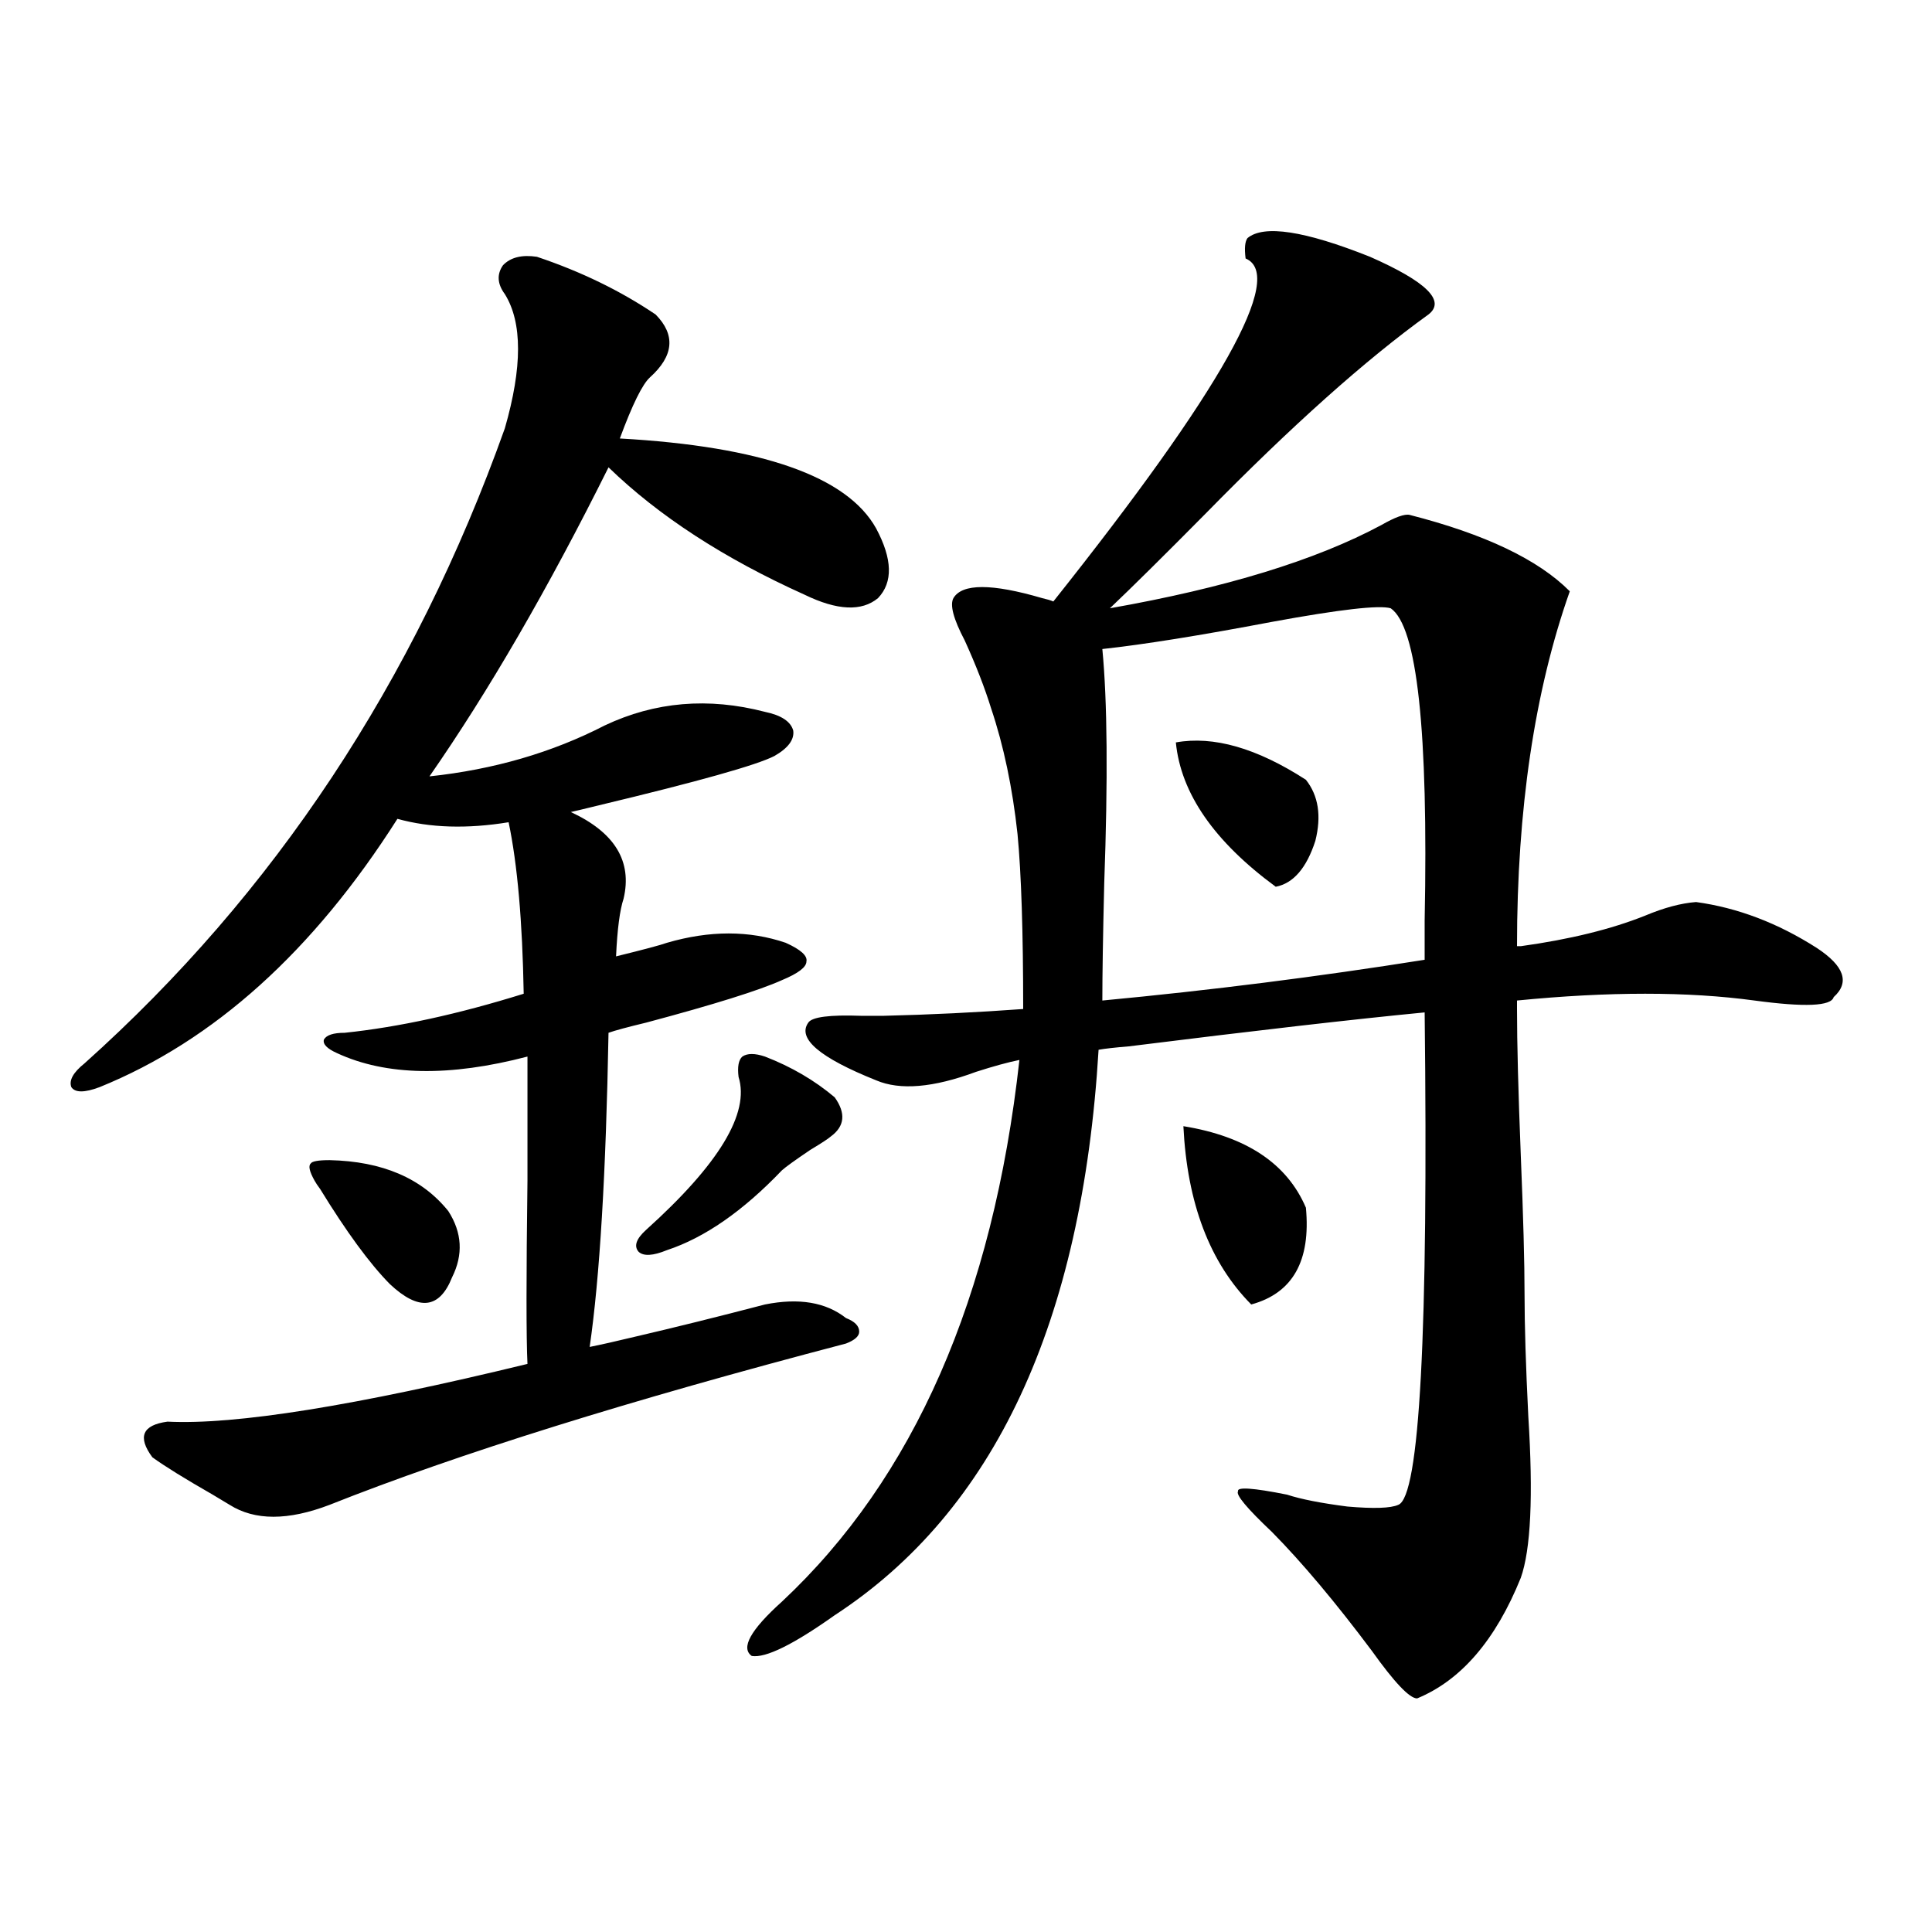
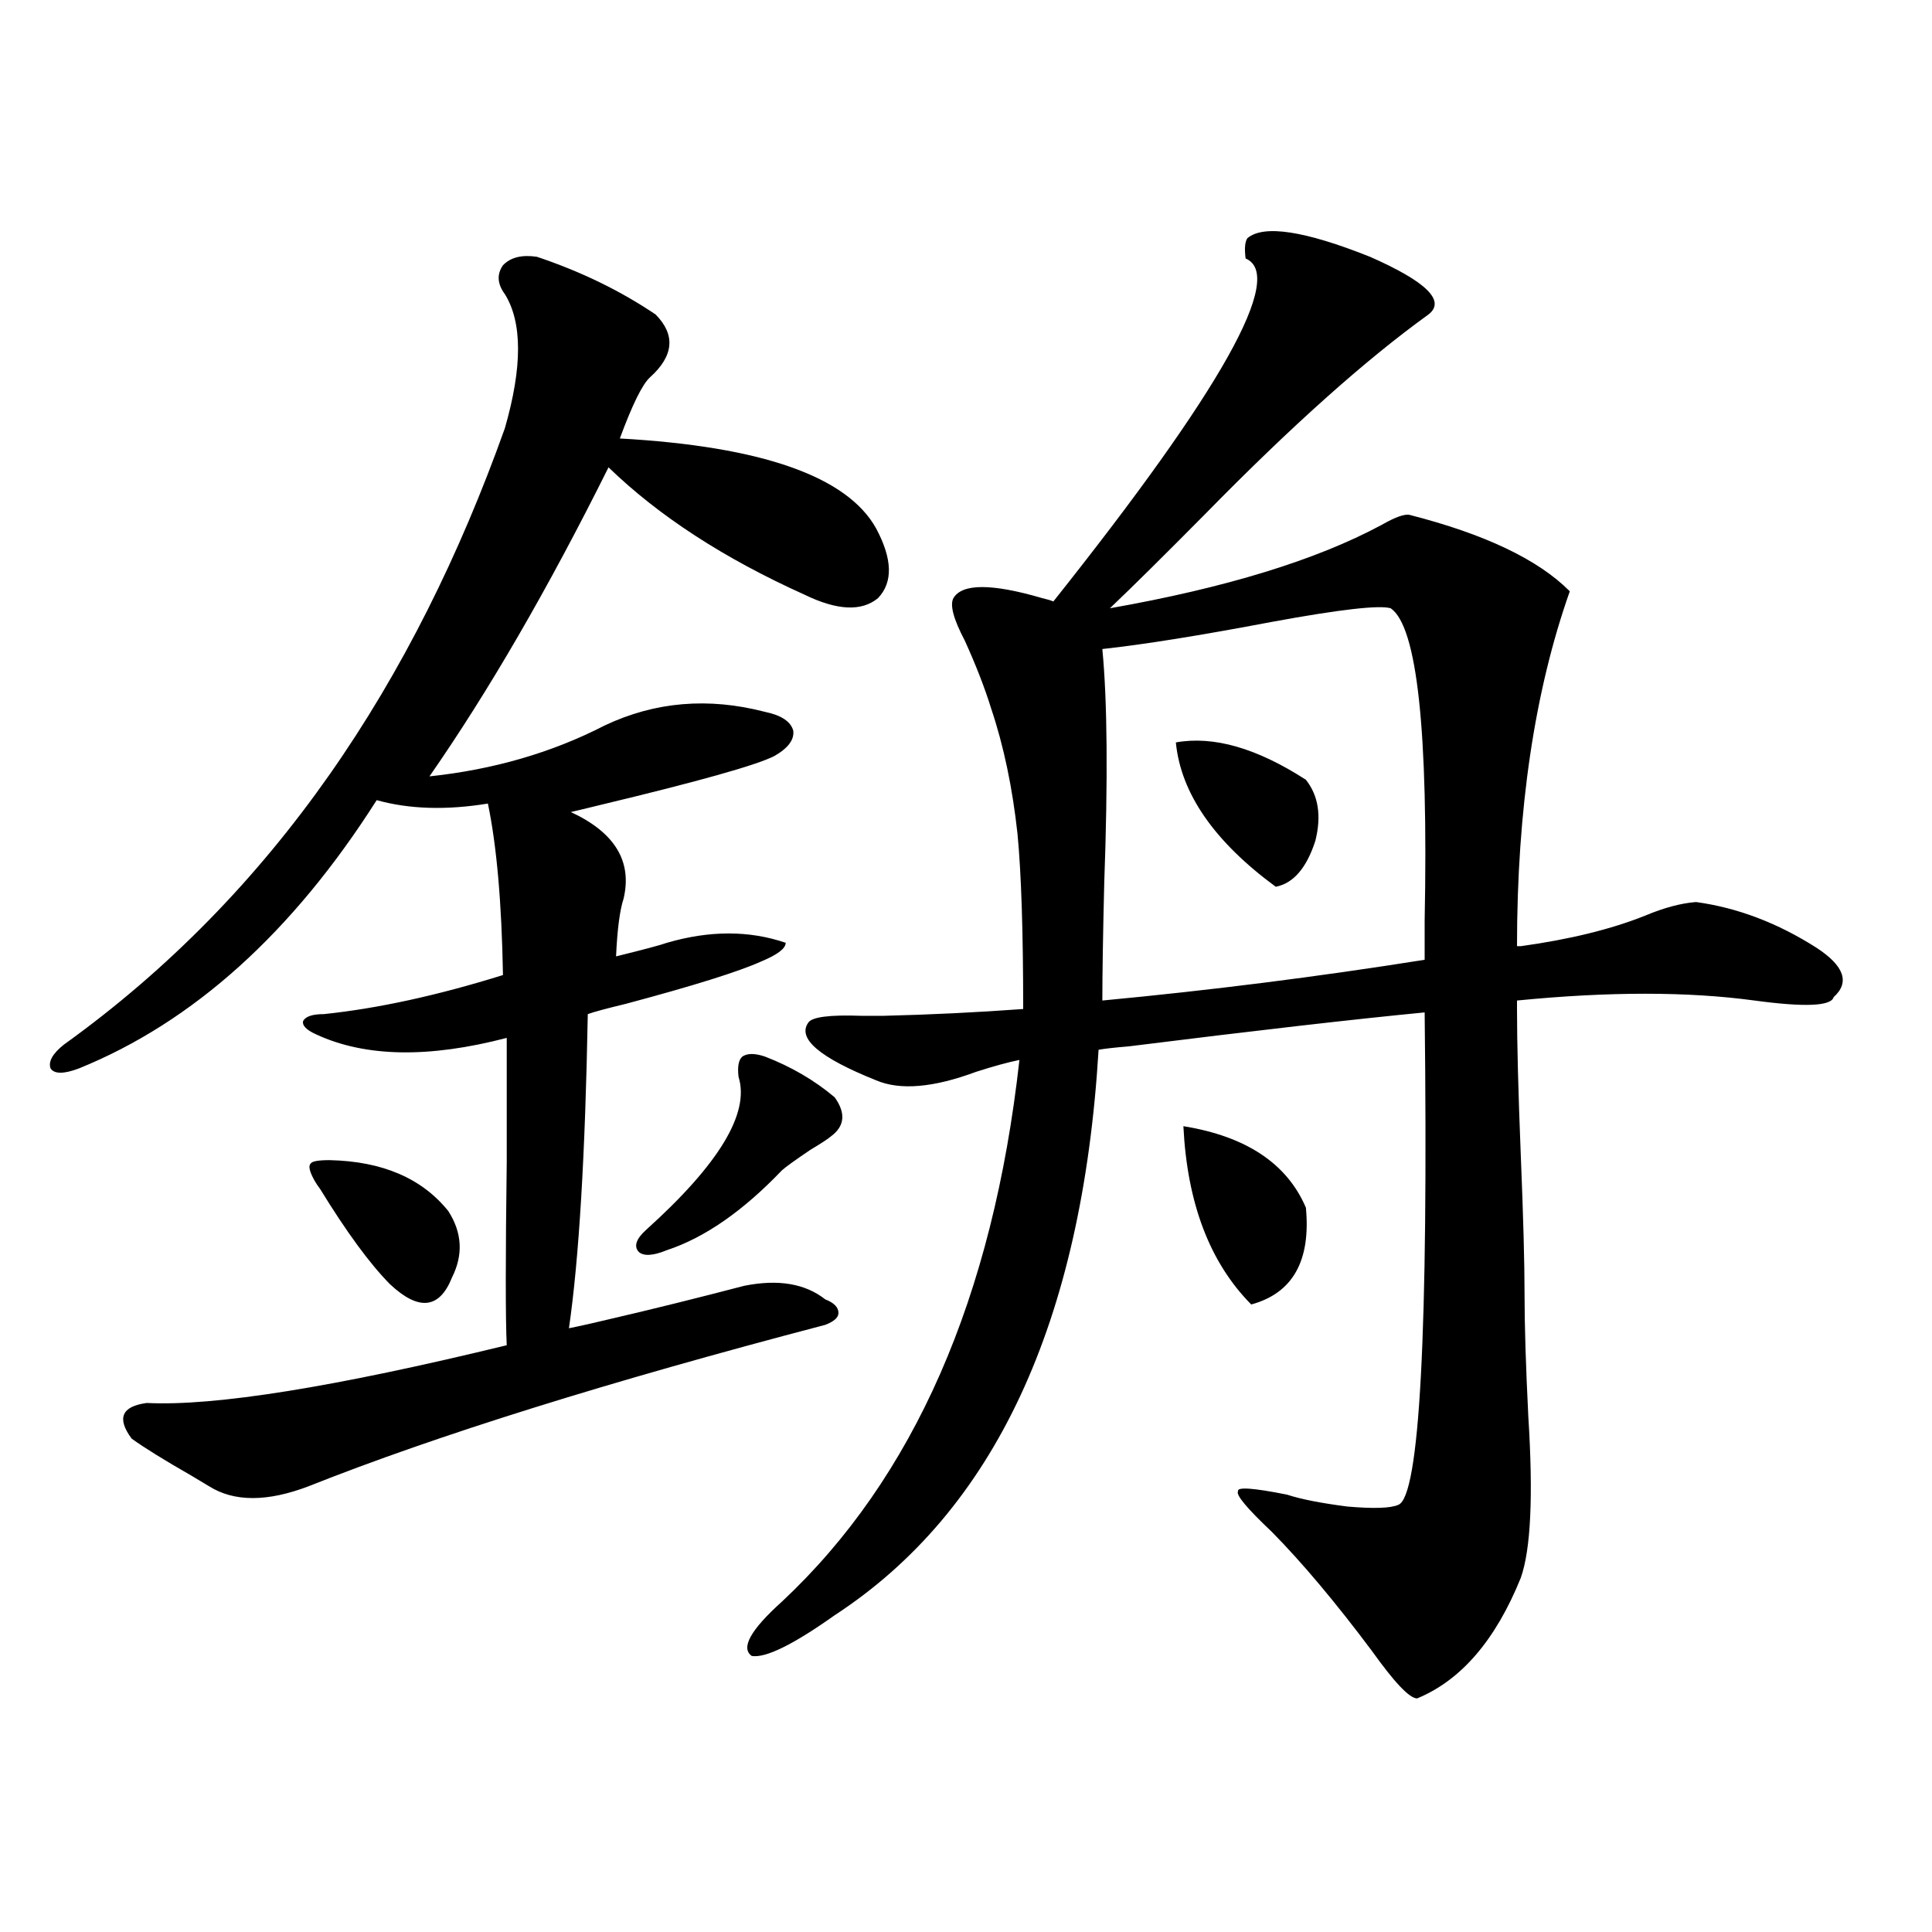
<svg xmlns="http://www.w3.org/2000/svg" version="1.1" id="图层_1" x="0px" y="0px" width="1000px" height="1000px" viewBox="0 0 1000 1000" enable-background="new 0 0 1000 1000" xml:space="preserve">
-   <path d="M277.896,132.91c22.759,7.622,43.246,17.578,61.462,29.883c10.396,10.547,9.421,21.396-2.927,32.52  c-3.902,3.516-9.115,14.063-15.609,31.641c73.489,4.106,117.711,19.639,132.68,46.582c8.445,15.82,8.78,27.837,0.976,36.035  c-8.46,7.031-21.143,6.455-38.048-1.758c-41.63-18.745-75.455-40.718-101.461-65.918c-31.219,62.705-62.117,116.016-92.681,159.961  c33.17-3.516,63.413-12.305,90.729-26.367c26.006-12.305,53.657-14.639,82.925-7.031c8.445,1.758,13.323,4.985,14.634,9.668  c0.641,4.697-2.606,9.092-9.756,13.184c-9.115,4.697-39.358,13.184-90.729,25.488c-7.164,1.758-12.042,2.939-14.634,3.516  c22.759,10.547,31.859,25.488,27.316,44.824c-1.951,5.864-3.262,15.82-3.902,29.883c14.299-3.516,23.079-5.85,26.341-7.031  c22.104-6.44,42.591-6.44,61.462,0c7.805,3.516,11.372,6.743,10.731,9.668c0,2.939-4.237,6.152-12.683,9.668  c-11.707,5.273-35.121,12.607-70.242,21.973c-9.756,2.349-16.265,4.106-19.512,5.273c-1.311,72.661-4.558,126.865-9.756,162.598  c5.854-1.167,13.658-2.925,23.414-5.273c20.152-4.683,42.591-10.244,67.315-16.699c17.561-3.516,31.539-1.167,41.95,7.031  c4.543,1.758,6.829,4.106,6.829,7.031c0,2.349-2.286,4.395-6.829,6.152c-111.872,29.307-200.971,57.129-267.311,83.496  c-21.463,8.213-38.703,8.213-51.706,0c-1.951-1.167-4.878-2.925-8.78-5.273c-14.313-8.198-24.725-14.639-31.219-19.336  c-7.805-10.547-5.213-16.699,7.805-18.457c35.121,1.758,97.224-8.198,186.337-29.883c-0.655-13.472-0.655-45.112,0-94.922  c0-28.701,0-50.098,0-64.16c-40.334,10.547-73.169,9.971-98.534-1.758c-5.213-2.334-7.484-4.683-6.829-7.031  c1.296-2.334,4.878-3.516,10.731-3.516c27.957-2.925,58.855-9.668,92.681-20.215c-0.655-37.49-3.262-67.085-7.805-88.77  c-21.463,3.516-40.654,2.939-57.56-1.758c-43.581,68.555-94.967,114.849-154.143,138.867c-7.805,2.939-12.683,2.939-14.634,0  c-1.311-3.516,0.976-7.607,6.829-12.305C141.954,462.5,214.482,352.939,261.311,221.68c9.101-31.641,9.101-54.78,0-69.434  c-3.902-5.273-4.237-10.244-0.976-14.941C264.237,133.213,270.091,131.743,277.896,132.91z M170.581,600.488  c27.316,0.591,47.804,9.38,61.462,26.367c7.149,11.138,7.805,22.563,1.951,34.277c-6.509,16.411-17.24,17.578-32.194,3.516  c-10.411-10.547-22.438-26.943-36.097-49.219c-1.311-1.758-2.286-3.213-2.927-4.395c-2.606-4.683-3.262-7.607-1.951-8.789  C161.466,601.079,164.728,600.488,170.581,600.488z M395.941,546.875c13.658,5.273,25.686,12.305,36.097,21.094  c5.854,8.213,5.198,14.941-1.951,20.215c-1.311,1.182-4.878,3.516-10.731,7.031c-7.805,5.273-12.683,8.789-14.634,10.547  c-20.167,21.094-39.999,34.868-59.511,41.309c-7.164,2.939-12.042,3.228-14.634,0.879c-2.606-2.925-1.311-6.729,3.902-11.426  c37.713-33.975,53.657-60.342,47.804-79.102c-0.655-5.273,0-8.789,1.951-10.547C386.826,545.117,390.729,545.117,395.941,546.875z   M787.151,489.746c25.365-3.516,46.828-8.789,64.389-15.82c9.756-4.092,18.536-6.44,26.341-7.031  c21.463,2.939,42.271,10.85,62.438,23.73c14.299,9.38,17.226,17.881,8.78,25.488c-1.311,4.697-14.969,5.273-40.975,1.758  c-34.48-4.683-75.455-4.683-122.924,0v4.395c0,17.578,0.641,42.778,1.951,75.586c1.296,31.641,1.951,55.674,1.951,72.07  c0,15.82,0.641,36.914,1.951,63.281c2.592,41.021,1.296,68.857-3.902,83.496c-13.018,32.218-30.898,53.023-53.657,62.402  c-3.902,0-11.707-8.212-23.414-24.609c-18.871-25.199-36.097-45.703-51.706-61.523c-13.018-12.305-18.871-19.336-17.561-21.094  c-0.655-2.334,7.805-1.758,25.365,1.758c7.149,2.349,17.561,4.395,31.219,6.152c13.658,1.182,22.438,0.879,26.341-0.879  c11.052-4.092,15.609-89.058,13.658-254.883c-36.432,3.516-87.482,9.38-153.167,17.578c-7.164,0.591-12.362,1.182-15.609,1.758  c-8.46,141.216-53.992,238.774-136.582,292.676c-21.463,15.23-35.776,22.262-42.926,21.094c-5.854-4.105-0.655-13.485,15.609-28.125  c68.291-63.857,109.266-157.324,122.924-280.371c-5.854,1.182-13.338,3.228-22.438,6.152c-22.118,8.213-39.358,9.668-51.706,4.395  c-29.268-11.714-40.975-21.67-35.121-29.883c1.951-2.925,11.052-4.092,27.316-3.516c5.198,0,9.101,0,11.707,0  c24.055-0.576,48.124-1.758,72.193-3.516c0-39.839-0.976-70.01-2.927-90.527c-2.606-24.019-7.164-45.703-13.658-65.039  c-3.262-10.547-7.805-22.261-13.658-35.156c-5.854-11.123-7.805-18.457-5.854-21.973c4.543-7.607,19.832-7.607,45.853,0  c2.592,0.591,4.543,1.182,5.854,1.758c87.147-109.561,120.317-168.75,99.51-177.539c-0.655-5.273-0.335-8.789,0.976-10.547  c8.445-7.031,29.588-3.804,63.413,9.668c29.268,12.896,39.344,22.852,30.243,29.883c-32.529,23.442-70.897,57.72-115.119,102.832  c-21.463,21.685-38.048,38.096-49.755,49.219c59.831-10.547,106.659-24.897,140.484-43.066c7.149-4.092,12.027-5.85,14.634-5.273  c39.023,9.971,66.66,23.154,82.925,39.551C794.301,357.622,785.2,418.857,785.2,489.746H787.151z M570.571,335.938  c2.592,26.958,2.927,67.388,0.976,121.289c-0.655,26.958-0.976,47.173-0.976,60.645c55.929-5.273,111.537-12.305,166.825-21.094  c0-4.683,0-11.426,0-20.215c1.951-98.438-3.902-152.339-17.561-161.719c-5.854-1.758-26.341,0.591-61.462,7.031  C621.302,328.906,592.034,333.604,570.571,335.938z M675.935,403.613c6.494,8.213,8.125,18.76,4.878,31.641  c-4.558,14.063-11.387,21.973-20.487,23.73c-31.874-23.428-49.114-48.34-51.706-74.707  C628.131,380.762,650.569,387.217,675.935,403.613z M612.521,582.91c32.515,5.273,53.657,19.336,63.413,42.188  c2.592,27.549-6.829,44.248-28.292,50.098C626.18,653.525,614.473,622.764,612.521,582.91z" />
+   <path d="M277.896,132.91c22.759,7.622,43.246,17.578,61.462,29.883c10.396,10.547,9.421,21.396-2.927,32.52  c-3.902,3.516-9.115,14.063-15.609,31.641c73.489,4.106,117.711,19.639,132.68,46.582c8.445,15.82,8.78,27.837,0.976,36.035  c-8.46,7.031-21.143,6.455-38.048-1.758c-41.63-18.745-75.455-40.718-101.461-65.918c-31.219,62.705-62.117,116.016-92.681,159.961  c33.17-3.516,63.413-12.305,90.729-26.367c26.006-12.305,53.657-14.639,82.925-7.031c8.445,1.758,13.323,4.985,14.634,9.668  c0.641,4.697-2.606,9.092-9.756,13.184c-9.115,4.697-39.358,13.184-90.729,25.488c-7.164,1.758-12.042,2.939-14.634,3.516  c22.759,10.547,31.859,25.488,27.316,44.824c-1.951,5.864-3.262,15.82-3.902,29.883c14.299-3.516,23.079-5.85,26.341-7.031  c22.104-6.44,42.591-6.44,61.462,0c0,2.939-4.237,6.152-12.683,9.668  c-11.707,5.273-35.121,12.607-70.242,21.973c-9.756,2.349-16.265,4.106-19.512,5.273c-1.311,72.661-4.558,126.865-9.756,162.598  c5.854-1.167,13.658-2.925,23.414-5.273c20.152-4.683,42.591-10.244,67.315-16.699c17.561-3.516,31.539-1.167,41.95,7.031  c4.543,1.758,6.829,4.106,6.829,7.031c0,2.349-2.286,4.395-6.829,6.152c-111.872,29.307-200.971,57.129-267.311,83.496  c-21.463,8.213-38.703,8.213-51.706,0c-1.951-1.167-4.878-2.925-8.78-5.273c-14.313-8.198-24.725-14.639-31.219-19.336  c-7.805-10.547-5.213-16.699,7.805-18.457c35.121,1.758,97.224-8.198,186.337-29.883c-0.655-13.472-0.655-45.112,0-94.922  c0-28.701,0-50.098,0-64.16c-40.334,10.547-73.169,9.971-98.534-1.758c-5.213-2.334-7.484-4.683-6.829-7.031  c1.296-2.334,4.878-3.516,10.731-3.516c27.957-2.925,58.855-9.668,92.681-20.215c-0.655-37.49-3.262-67.085-7.805-88.77  c-21.463,3.516-40.654,2.939-57.56-1.758c-43.581,68.555-94.967,114.849-154.143,138.867c-7.805,2.939-12.683,2.939-14.634,0  c-1.311-3.516,0.976-7.607,6.829-12.305C141.954,462.5,214.482,352.939,261.311,221.68c9.101-31.641,9.101-54.78,0-69.434  c-3.902-5.273-4.237-10.244-0.976-14.941C264.237,133.213,270.091,131.743,277.896,132.91z M170.581,600.488  c27.316,0.591,47.804,9.38,61.462,26.367c7.149,11.138,7.805,22.563,1.951,34.277c-6.509,16.411-17.24,17.578-32.194,3.516  c-10.411-10.547-22.438-26.943-36.097-49.219c-1.311-1.758-2.286-3.213-2.927-4.395c-2.606-4.683-3.262-7.607-1.951-8.789  C161.466,601.079,164.728,600.488,170.581,600.488z M395.941,546.875c13.658,5.273,25.686,12.305,36.097,21.094  c5.854,8.213,5.198,14.941-1.951,20.215c-1.311,1.182-4.878,3.516-10.731,7.031c-7.805,5.273-12.683,8.789-14.634,10.547  c-20.167,21.094-39.999,34.868-59.511,41.309c-7.164,2.939-12.042,3.228-14.634,0.879c-2.606-2.925-1.311-6.729,3.902-11.426  c37.713-33.975,53.657-60.342,47.804-79.102c-0.655-5.273,0-8.789,1.951-10.547C386.826,545.117,390.729,545.117,395.941,546.875z   M787.151,489.746c25.365-3.516,46.828-8.789,64.389-15.82c9.756-4.092,18.536-6.44,26.341-7.031  c21.463,2.939,42.271,10.85,62.438,23.73c14.299,9.38,17.226,17.881,8.78,25.488c-1.311,4.697-14.969,5.273-40.975,1.758  c-34.48-4.683-75.455-4.683-122.924,0v4.395c0,17.578,0.641,42.778,1.951,75.586c1.296,31.641,1.951,55.674,1.951,72.07  c0,15.82,0.641,36.914,1.951,63.281c2.592,41.021,1.296,68.857-3.902,83.496c-13.018,32.218-30.898,53.023-53.657,62.402  c-3.902,0-11.707-8.212-23.414-24.609c-18.871-25.199-36.097-45.703-51.706-61.523c-13.018-12.305-18.871-19.336-17.561-21.094  c-0.655-2.334,7.805-1.758,25.365,1.758c7.149,2.349,17.561,4.395,31.219,6.152c13.658,1.182,22.438,0.879,26.341-0.879  c11.052-4.092,15.609-89.058,13.658-254.883c-36.432,3.516-87.482,9.38-153.167,17.578c-7.164,0.591-12.362,1.182-15.609,1.758  c-8.46,141.216-53.992,238.774-136.582,292.676c-21.463,15.23-35.776,22.262-42.926,21.094c-5.854-4.105-0.655-13.485,15.609-28.125  c68.291-63.857,109.266-157.324,122.924-280.371c-5.854,1.182-13.338,3.228-22.438,6.152c-22.118,8.213-39.358,9.668-51.706,4.395  c-29.268-11.714-40.975-21.67-35.121-29.883c1.951-2.925,11.052-4.092,27.316-3.516c5.198,0,9.101,0,11.707,0  c24.055-0.576,48.124-1.758,72.193-3.516c0-39.839-0.976-70.01-2.927-90.527c-2.606-24.019-7.164-45.703-13.658-65.039  c-3.262-10.547-7.805-22.261-13.658-35.156c-5.854-11.123-7.805-18.457-5.854-21.973c4.543-7.607,19.832-7.607,45.853,0  c2.592,0.591,4.543,1.182,5.854,1.758c87.147-109.561,120.317-168.75,99.51-177.539c-0.655-5.273-0.335-8.789,0.976-10.547  c8.445-7.031,29.588-3.804,63.413,9.668c29.268,12.896,39.344,22.852,30.243,29.883c-32.529,23.442-70.897,57.72-115.119,102.832  c-21.463,21.685-38.048,38.096-49.755,49.219c59.831-10.547,106.659-24.897,140.484-43.066c7.149-4.092,12.027-5.85,14.634-5.273  c39.023,9.971,66.66,23.154,82.925,39.551C794.301,357.622,785.2,418.857,785.2,489.746H787.151z M570.571,335.938  c2.592,26.958,2.927,67.388,0.976,121.289c-0.655,26.958-0.976,47.173-0.976,60.645c55.929-5.273,111.537-12.305,166.825-21.094  c0-4.683,0-11.426,0-20.215c1.951-98.438-3.902-152.339-17.561-161.719c-5.854-1.758-26.341,0.591-61.462,7.031  C621.302,328.906,592.034,333.604,570.571,335.938z M675.935,403.613c6.494,8.213,8.125,18.76,4.878,31.641  c-4.558,14.063-11.387,21.973-20.487,23.73c-31.874-23.428-49.114-48.34-51.706-74.707  C628.131,380.762,650.569,387.217,675.935,403.613z M612.521,582.91c32.515,5.273,53.657,19.336,63.413,42.188  c2.592,27.549-6.829,44.248-28.292,50.098C626.18,653.525,614.473,622.764,612.521,582.91z" />
</svg>